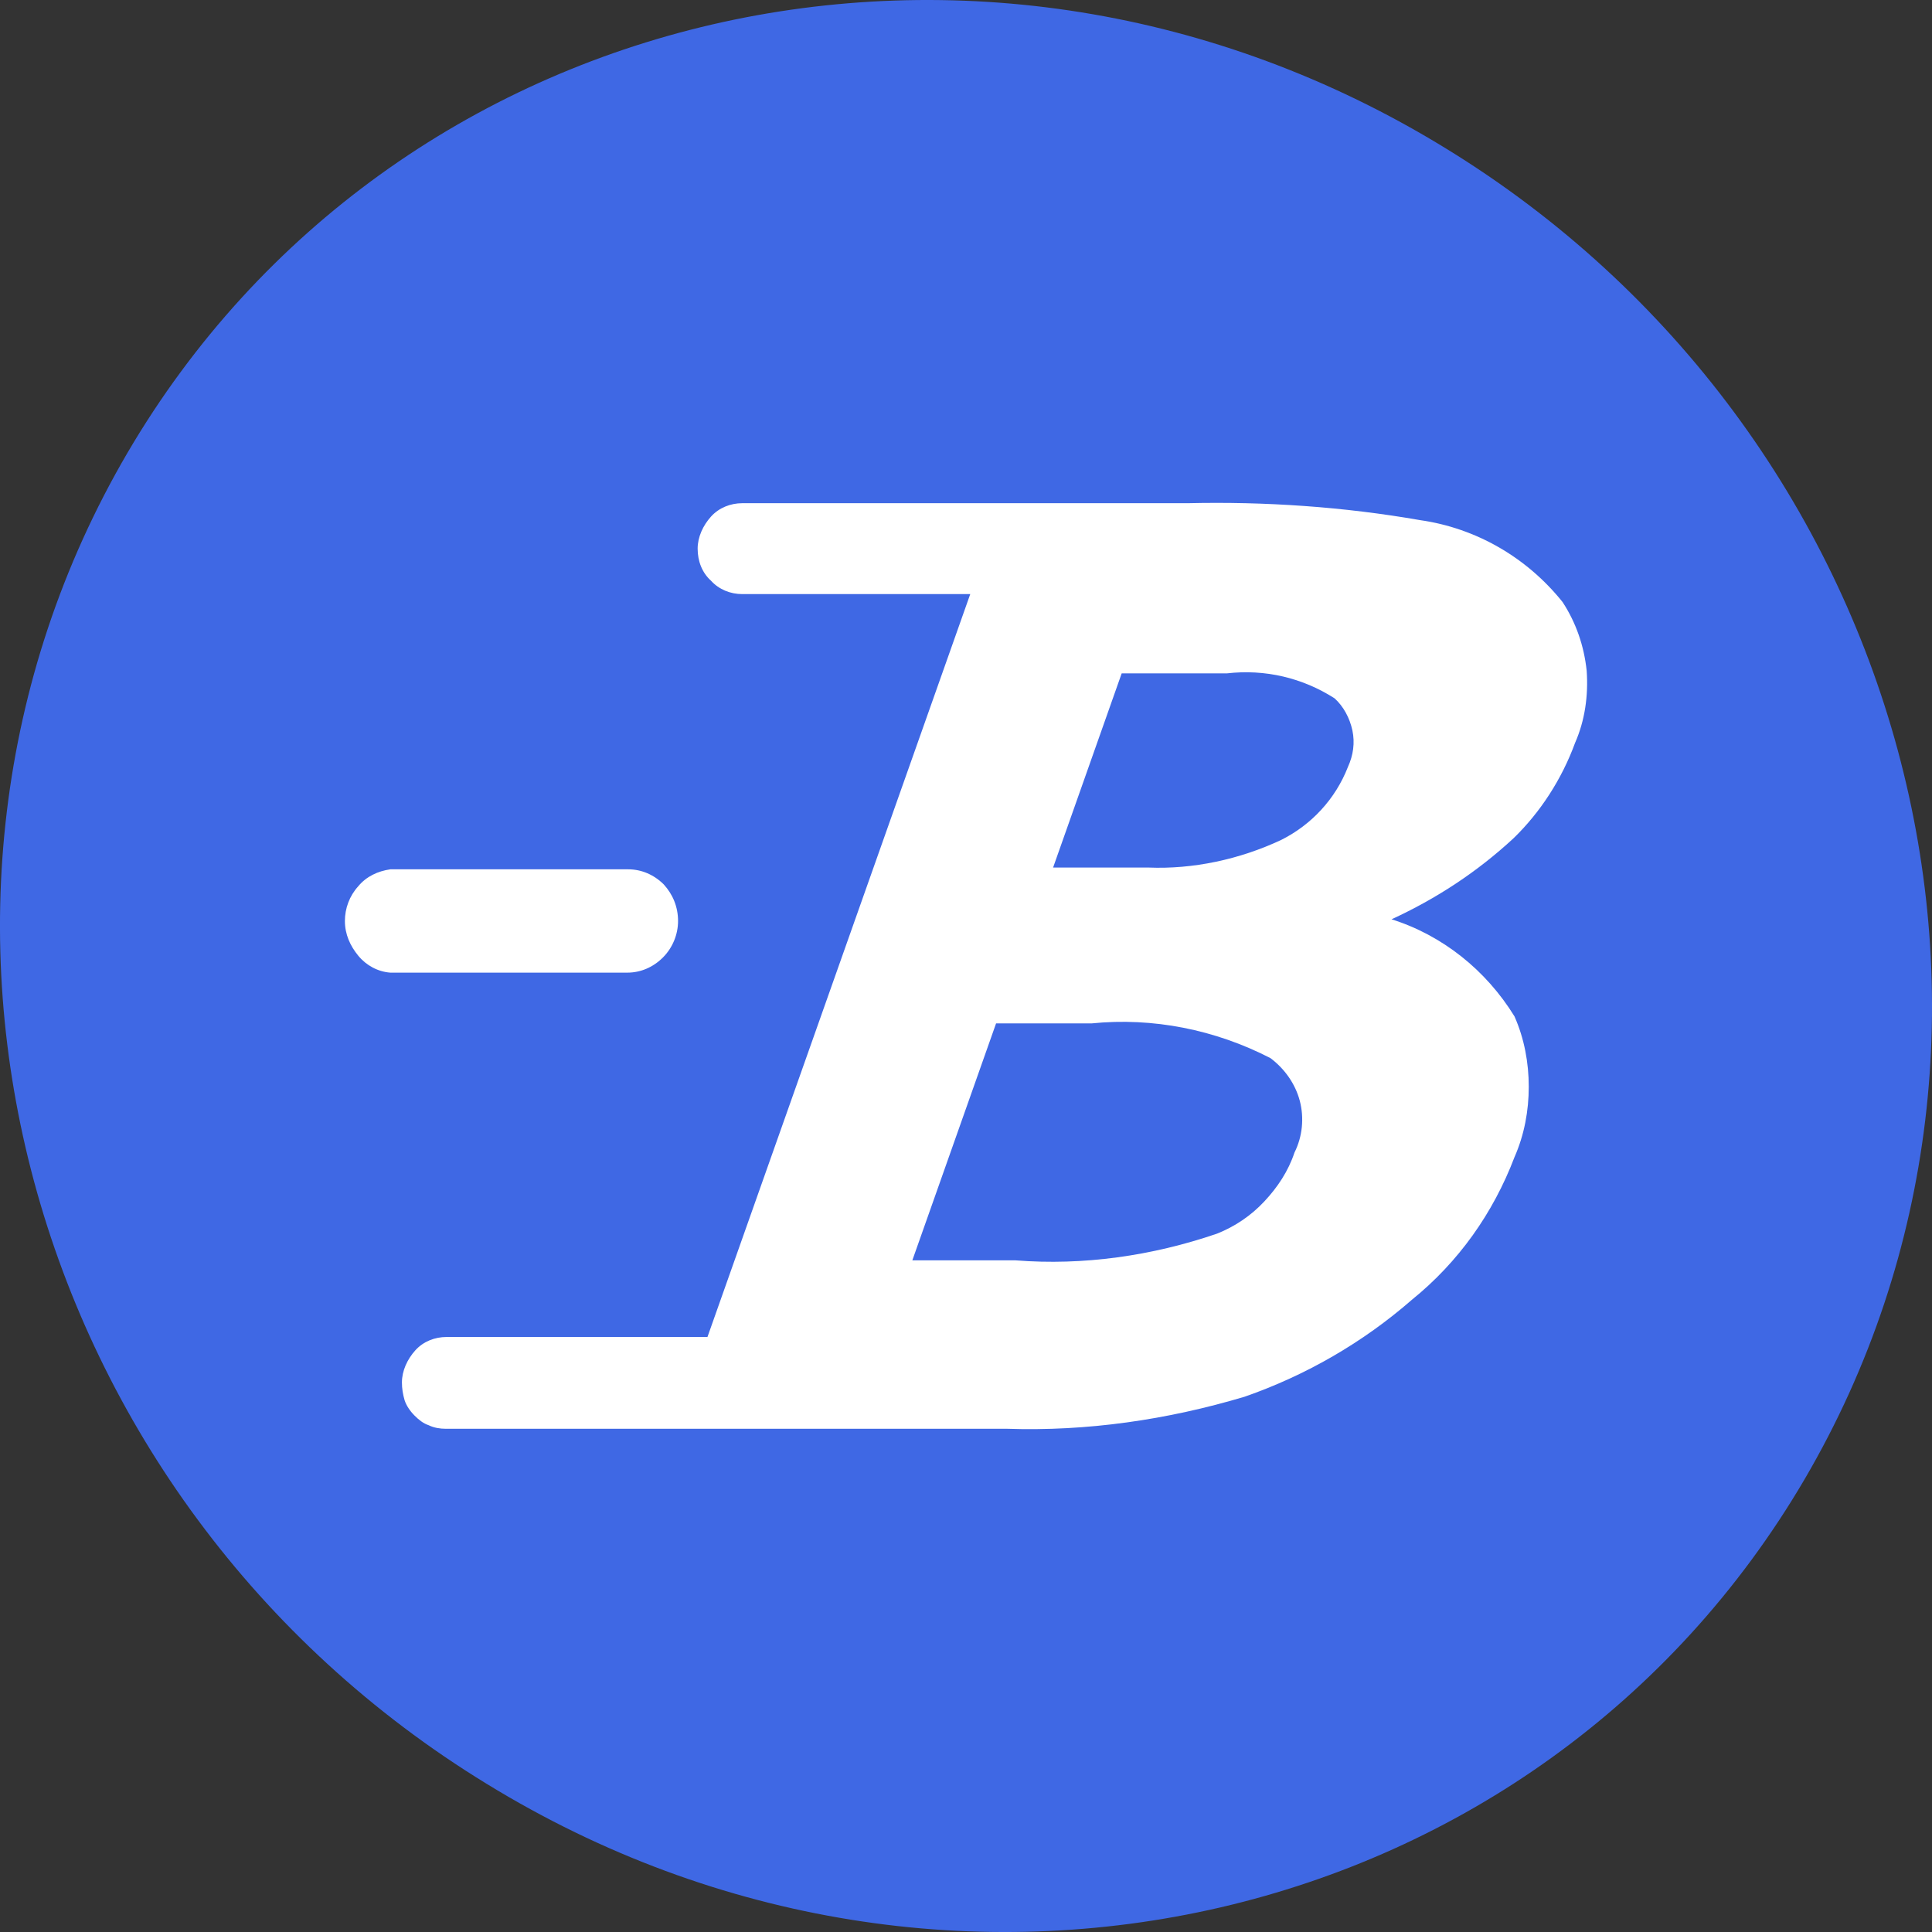
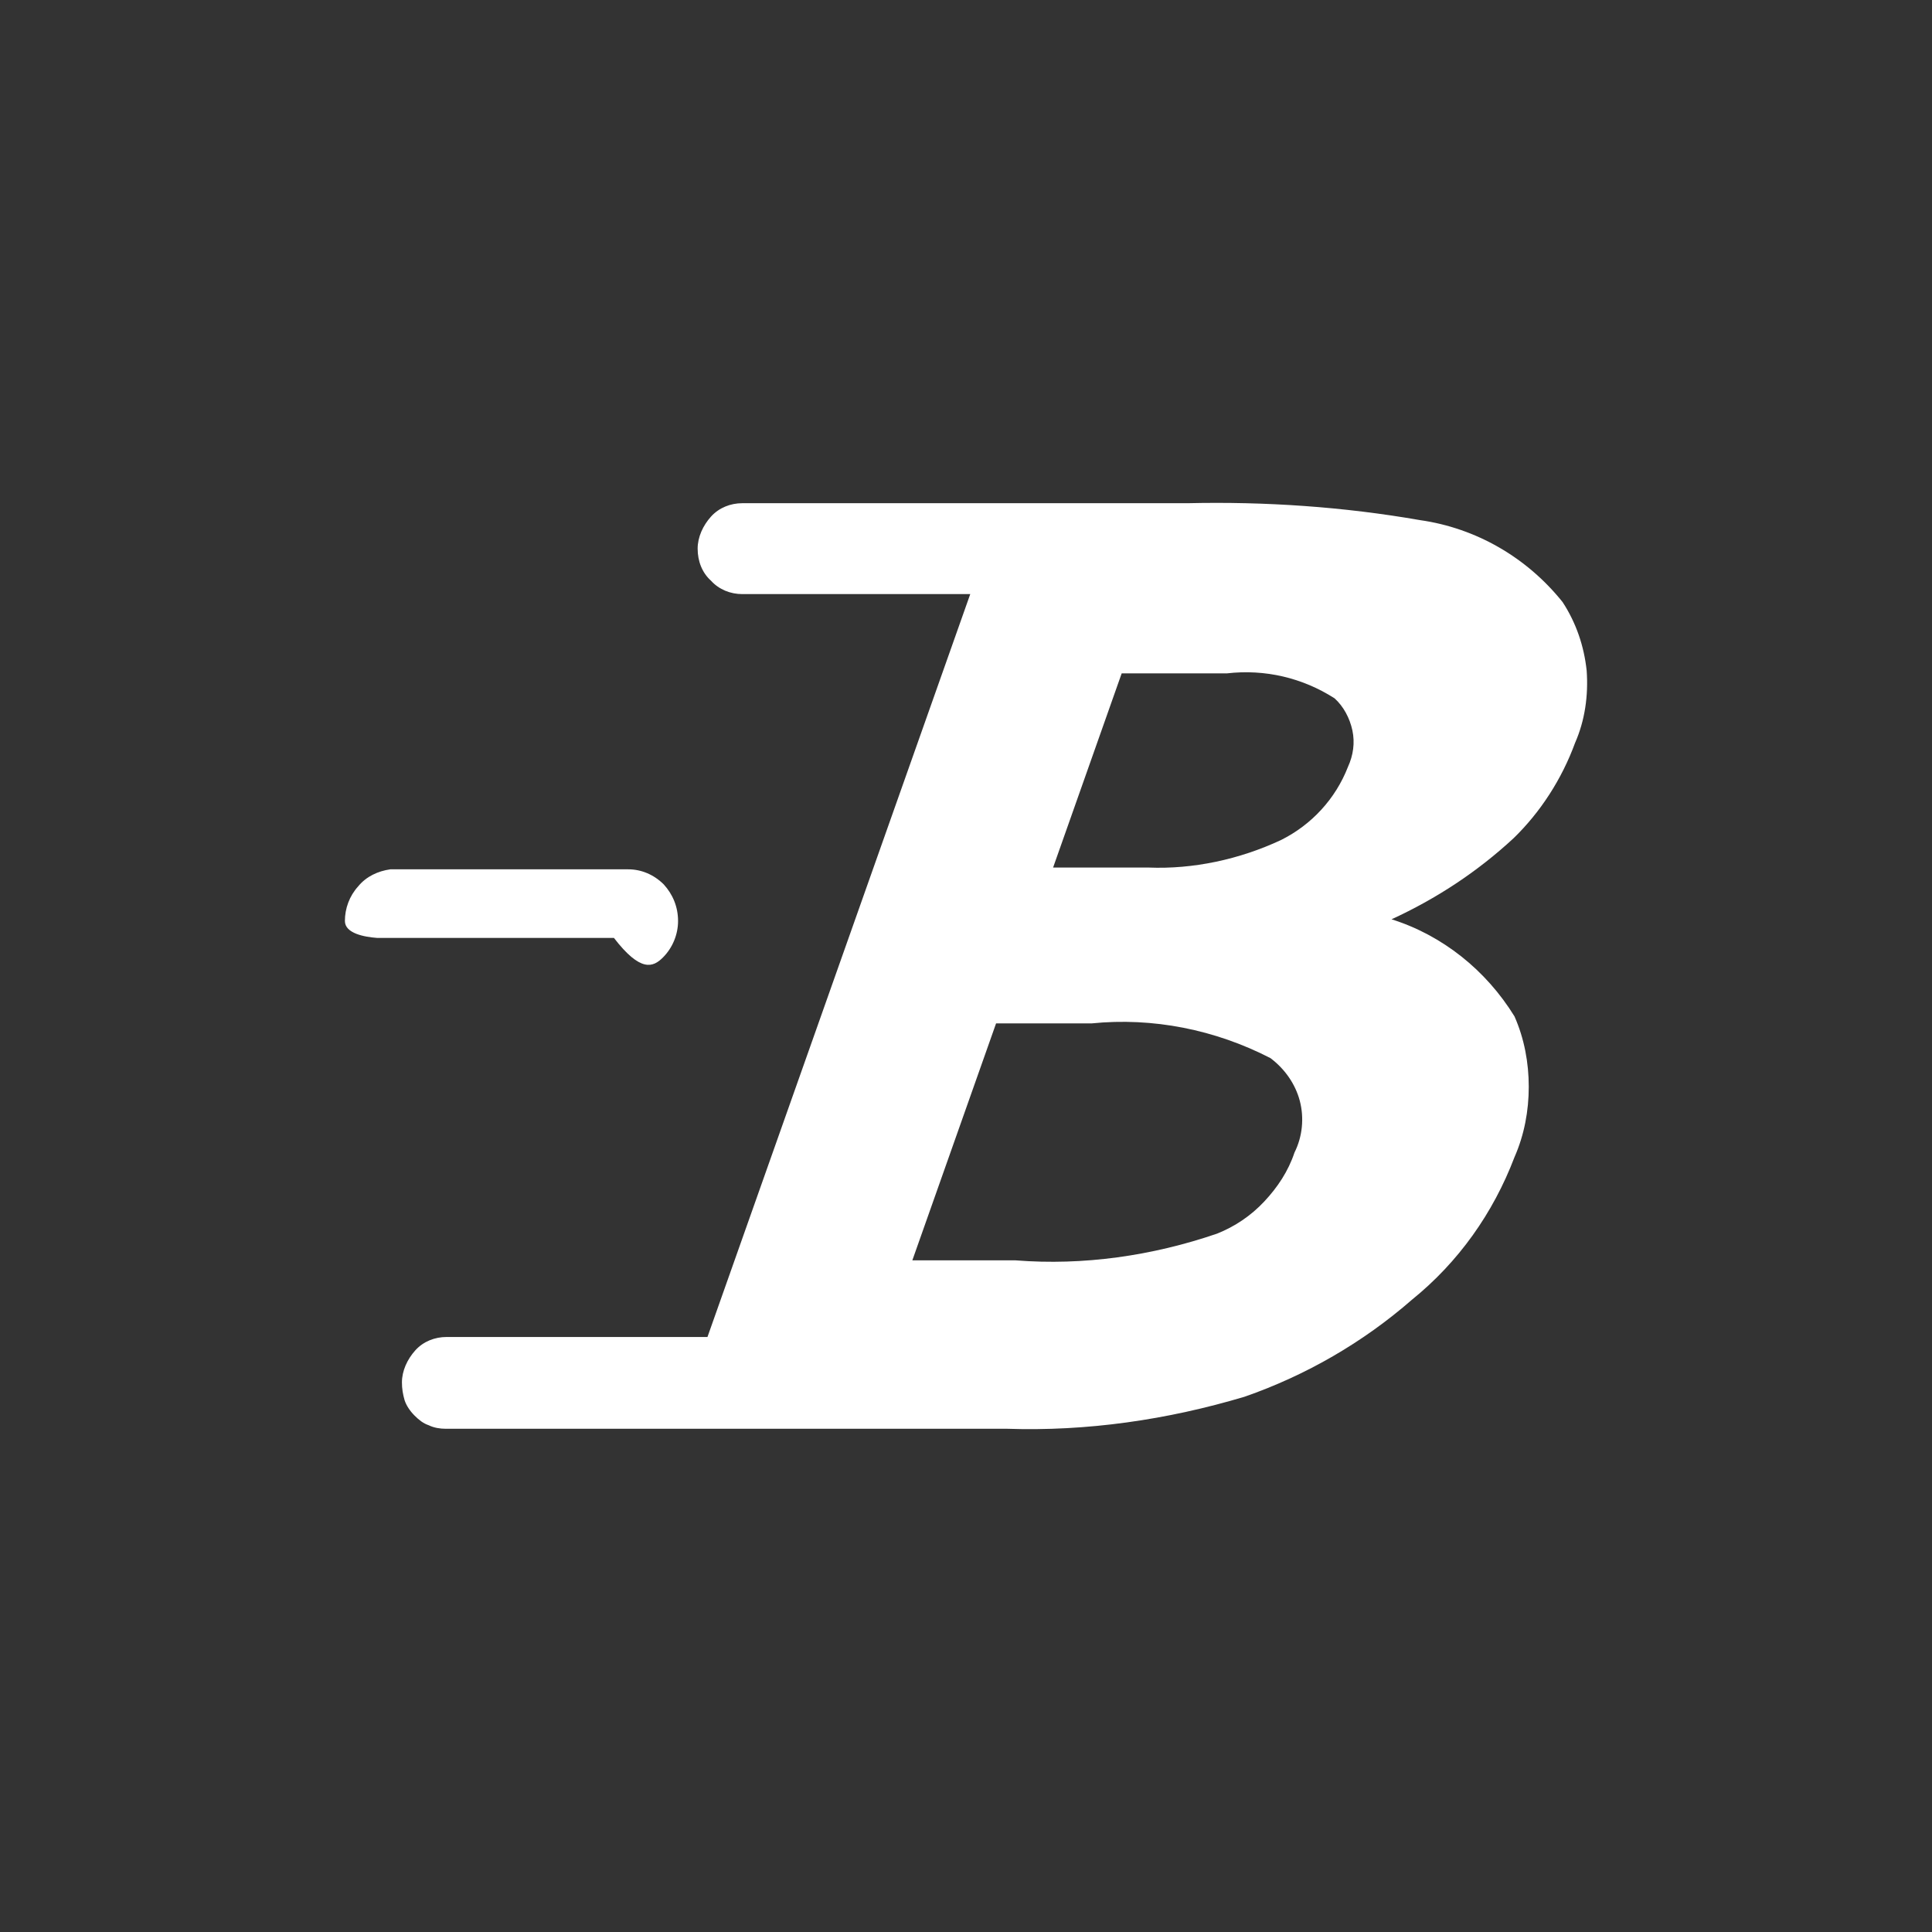
<svg xmlns="http://www.w3.org/2000/svg" version="1.1" id="btc" x="0px" y="0px" width="50px" height="50px" viewBox="281 371 50 50" enable-background="new 281 371 50 50" xml:space="preserve">
  <rect x="281" y="371" width="50" height="50" fill="#333333" stroke="none" />
  <g>
-     <path fill="#3F68E4" d="M327.702,409.284c6.851-11.701,2.684-27.119-9.3-34.453c-11.984-7.351-27.25-3.8-34.101,7.884   c-6.85,11.701-2.7,27.12,9.3,34.454C305.585,424.521,320.852,420.969,327.702,409.284z" />
    <g>
-       <path fill="#FFFFFF" d="M298.156,395.78c0.254-0.254,0.392-0.6,0.392-0.945c0-0.368-0.138-0.691-0.369-0.945    c-0.254-0.253-0.577-0.392-0.922-0.392h-6.155c-0.323,0.046-0.622,0.185-0.83,0.438c-0.23,0.253-0.346,0.576-0.346,0.899    c0,0.346,0.138,0.646,0.346,0.899s0.507,0.414,0.83,0.438h6.132C297.58,396.172,297.903,396.033,298.156,395.78z" />
+       <path fill="#FFFFFF" d="M298.156,395.78c0.254-0.254,0.392-0.6,0.392-0.945c0-0.368-0.138-0.691-0.369-0.945    c-0.254-0.253-0.577-0.392-0.922-0.392h-6.155c-0.323,0.046-0.622,0.185-0.83,0.438c-0.23,0.253-0.346,0.576-0.346,0.899    s0.507,0.414,0.83,0.438h6.132C297.58,396.172,297.903,396.033,298.156,395.78z" />
      <path fill="#FFFFFF" d="M321.763,390.225c0.254-0.577,0.346-1.222,0.3-1.868c-0.069-0.646-0.277-1.245-0.623-1.775    c-0.922-1.153-2.236-1.914-3.688-2.121c-1.982-0.346-4.012-0.484-6.018-0.438h-11.526c-0.299,0-0.599,0.115-0.807,0.346    c-0.208,0.231-0.346,0.53-0.346,0.83c0,0.323,0.115,0.623,0.346,0.83c0.208,0.23,0.507,0.346,0.807,0.346h5.902l-6.801,19.226    h-6.754c-0.3,0-0.6,0.115-0.807,0.346c-0.208,0.231-0.346,0.53-0.346,0.83c0,0.161,0.023,0.3,0.069,0.461    c0.046,0.139,0.138,0.276,0.253,0.392s0.23,0.208,0.369,0.254c0.139,0.069,0.3,0.092,0.438,0.092h5.902h8.622    c2.075,0.07,4.15-0.23,6.155-0.829c1.591-0.554,3.066-1.406,4.334-2.513c1.198-0.969,2.099-2.236,2.651-3.688    c0.254-0.577,0.369-1.199,0.369-1.821c0-0.623-0.115-1.245-0.369-1.821c-0.738-1.198-1.867-2.099-3.182-2.513    c1.152-0.53,2.213-1.222,3.158-2.098C320.863,392.022,321.417,391.169,321.763,390.225z M314.501,400.828    c-0.161,0.484-0.438,0.9-0.784,1.269s-0.76,0.646-1.221,0.83c-1.684,0.576-3.459,0.829-5.211,0.691h-2.674l2.167-6.132h2.467    c1.591-0.162,3.204,0.161,4.634,0.898c0.369,0.277,0.645,0.669,0.76,1.107C314.754,399.93,314.709,400.414,314.501,400.828z     M315.885,390.847c-0.323,0.83-0.945,1.499-1.729,1.891c-1.083,0.507-2.282,0.761-3.435,0.714h-2.467l1.775-5.025h2.72    c0.991-0.115,1.96,0.115,2.79,0.646c0.23,0.208,0.391,0.507,0.461,0.83C316.068,390.225,316.022,390.547,315.885,390.847z" />
    </g>
  </g>
</svg>